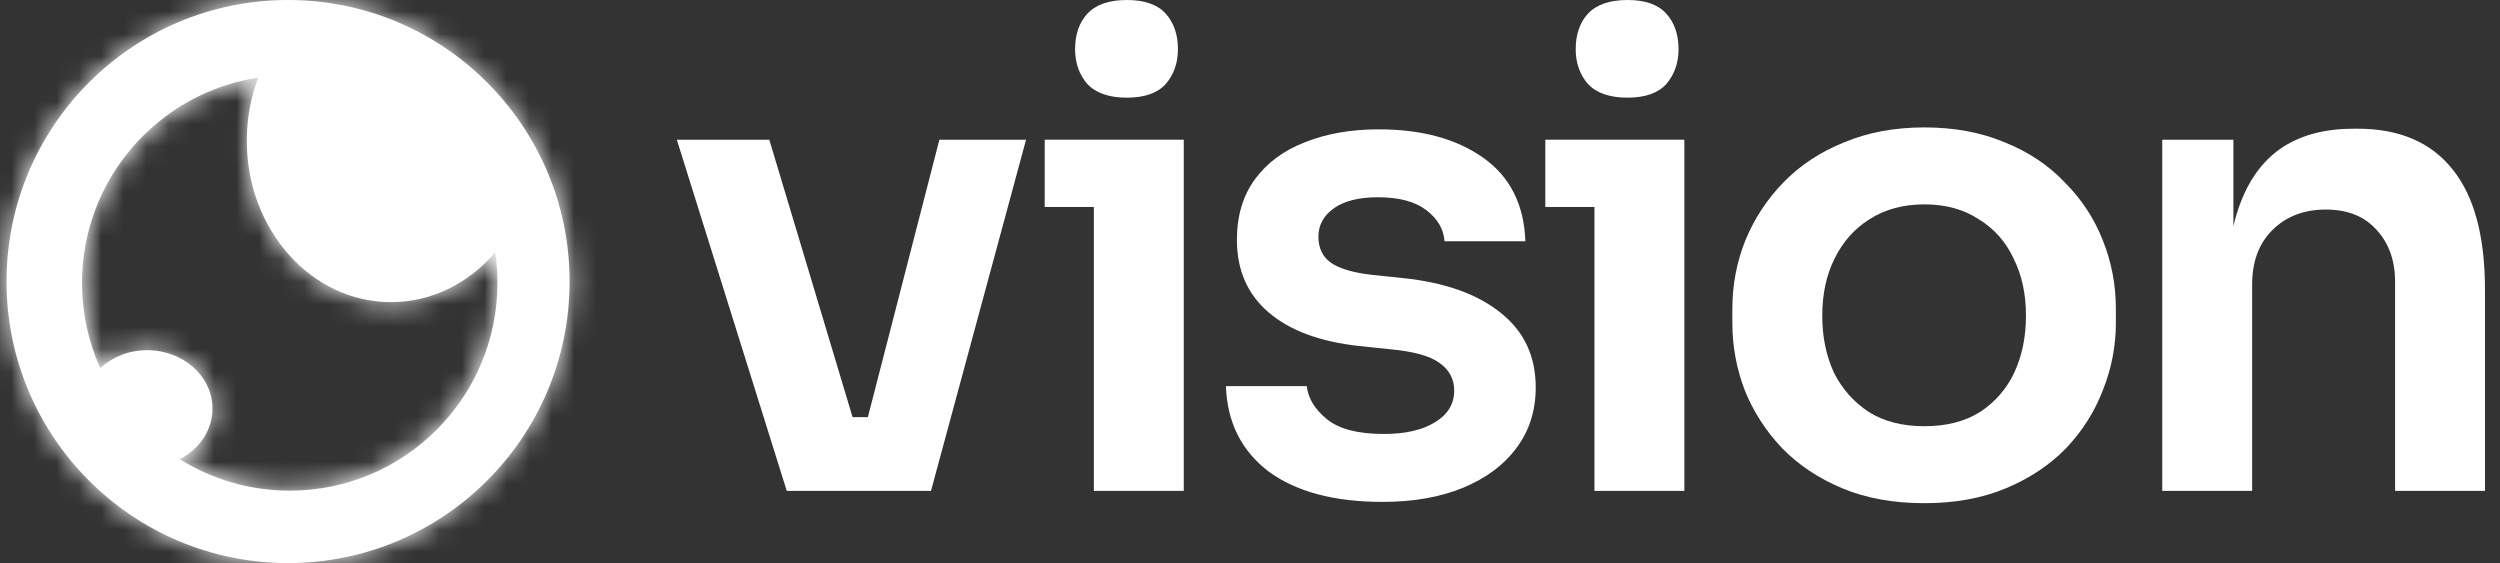
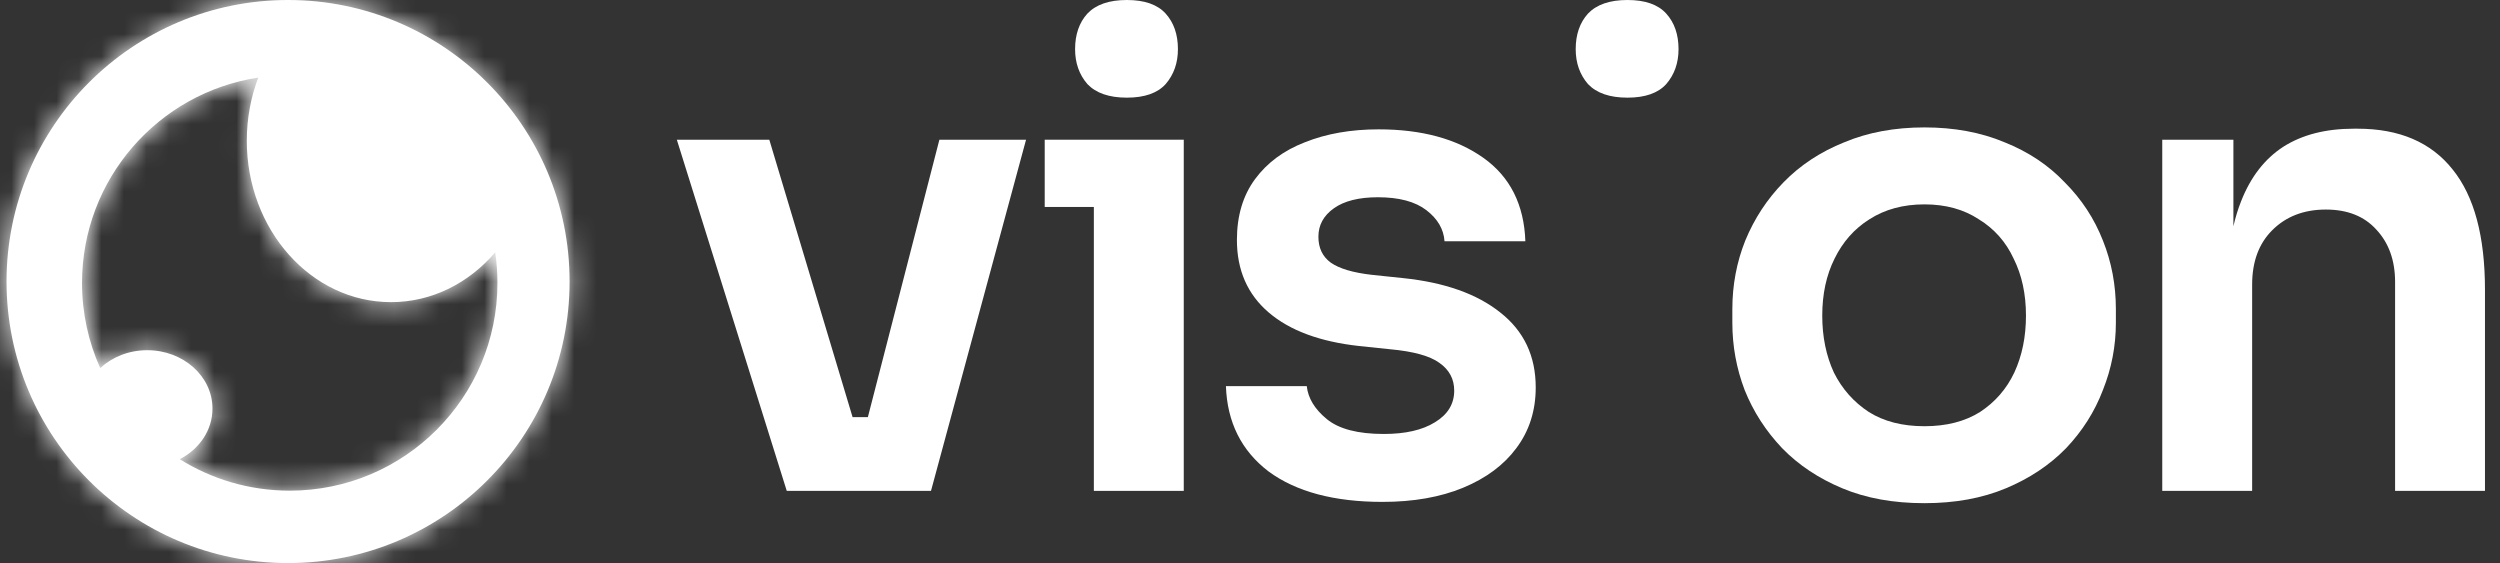
<svg xmlns="http://www.w3.org/2000/svg" fill="none" viewBox="0 0 111 25" height="25" width="111">
  <rect x="0" y="0" width="111" height="25" fill="#333333" stroke="none" />
  <path fill="white" d="M48.28 3.733C48.663 4.135 49.247 4.336 50.032 4.336C50.817 4.336 51.391 4.135 51.755 3.733C52.118 3.312 52.3 2.795 52.3 2.182C52.3 1.532 52.118 1.005 51.755 0.603C51.391 0.201 50.817 0 50.032 0C49.247 0 48.663 0.201 48.28 0.603C47.916 1.005 47.734 1.532 47.734 2.182C47.734 2.795 47.916 3.312 48.28 3.733Z" />
  <path fill="white" d="M30.051 6.203L34.932 21.795H41.336L45.557 6.203H41.709L38.533 18.522H37.855L34.157 6.203H30.051Z" />
  <path fill="white" d="M61.38 22.284C59.236 22.284 57.551 21.834 56.326 20.934C55.12 20.015 54.488 18.752 54.431 17.143H58.02C58.078 17.68 58.374 18.168 58.91 18.608C59.447 19.048 60.289 19.268 61.438 19.268C62.395 19.268 63.151 19.096 63.706 18.752C64.28 18.407 64.567 17.938 64.567 17.344C64.567 16.828 64.347 16.416 63.907 16.11C63.486 15.803 62.758 15.602 61.725 15.507L60.346 15.363C58.604 15.172 57.264 14.674 56.326 13.87C55.388 13.066 54.919 11.994 54.919 10.654C54.919 9.582 55.187 8.682 55.723 7.954C56.259 7.227 56.996 6.681 57.934 6.318C58.891 5.935 59.983 5.743 61.208 5.743C63.122 5.743 64.673 6.164 65.86 7.007C67.047 7.849 67.669 9.084 67.726 10.711H64.137C64.099 10.175 63.831 9.716 63.333 9.333C62.835 8.95 62.117 8.758 61.179 8.758C60.337 8.758 59.686 8.921 59.226 9.247C58.767 9.572 58.537 9.993 58.537 10.51C58.537 11.008 58.719 11.391 59.083 11.659C59.466 11.927 60.078 12.109 60.921 12.204L62.299 12.348C64.137 12.539 65.573 13.047 66.606 13.87C67.659 14.693 68.186 15.803 68.186 17.201C68.186 18.235 67.899 19.134 67.324 19.9C66.769 20.647 65.984 21.231 64.97 21.652C63.955 22.073 62.758 22.284 61.38 22.284Z" />
  <path fill="white" d="M70.507 3.733C70.89 4.135 71.474 4.336 72.258 4.336C73.043 4.336 73.618 4.135 73.981 3.733C74.345 3.312 74.527 2.795 74.527 2.182C74.527 1.532 74.345 1.005 73.981 0.603C73.618 0.201 73.043 0 72.258 0C71.474 0 70.89 0.201 70.507 0.603C70.143 1.005 69.961 1.532 69.961 2.182C69.961 2.795 70.143 3.312 70.507 3.733Z" />
  <path fill="white" d="M85.445 22.341C84.066 22.341 82.851 22.121 81.798 21.68C80.745 21.24 79.855 20.647 79.127 19.9C78.4 19.134 77.845 18.273 77.462 17.316C77.098 16.358 76.916 15.363 76.916 14.329V13.726C76.916 12.654 77.108 11.639 77.49 10.682C77.892 9.706 78.457 8.845 79.185 8.098C79.931 7.332 80.831 6.739 81.884 6.318C82.937 5.877 84.124 5.657 85.445 5.657C86.766 5.657 87.953 5.877 89.005 6.318C90.058 6.739 90.949 7.332 91.676 8.098C92.423 8.845 92.987 9.706 93.37 10.682C93.753 11.639 93.945 12.654 93.945 13.726V14.329C93.945 15.363 93.753 16.358 93.37 17.316C93.007 18.273 92.461 19.134 91.734 19.9C91.006 20.647 90.116 21.24 89.063 21.68C88.01 22.121 86.804 22.341 85.445 22.341ZM85.445 18.924C86.421 18.924 87.244 18.713 87.914 18.292C88.584 17.852 89.092 17.268 89.436 16.54C89.781 15.794 89.953 14.951 89.953 14.013C89.953 13.056 89.771 12.214 89.407 11.486C89.063 10.74 88.546 10.156 87.857 9.735C87.187 9.294 86.383 9.074 85.445 9.074C84.507 9.074 83.693 9.294 83.004 9.735C82.334 10.156 81.817 10.74 81.453 11.486C81.09 12.214 80.908 13.056 80.908 14.013C80.908 14.951 81.08 15.794 81.424 16.54C81.788 17.268 82.305 17.852 82.975 18.292C83.645 18.713 84.468 18.924 85.445 18.924Z" clip-rule="evenodd" fill-rule="evenodd" />
  <path fill="white" d="M99.507 8.931C99.37 9.274 99.255 9.645 99.163 10.045V6.203H96.004V21.795H99.995V12.635C99.995 11.62 100.292 10.816 100.886 10.223C101.498 9.61 102.293 9.304 103.269 9.304C104.226 9.304 104.973 9.601 105.509 10.194C106.064 10.788 106.342 11.563 106.342 12.52V21.795H110.333V12.865C110.333 10.491 109.855 8.711 108.897 7.524C107.94 6.318 106.533 5.714 104.676 5.714H104.504C103.259 5.714 102.216 5.982 101.374 6.519C100.551 7.055 99.928 7.859 99.507 8.931Z" />
  <path fill="white" d="M48.567 9.189V21.795H52.559V6.203H46.385V9.189H48.567Z" />
-   <path fill="white" d="M70.794 9.189V21.795H74.785V6.203H68.612V9.189H70.794Z" />
  <mask fill="white" id="path-2-inside-1_3363_1809">
    <path d="M12.79 25C19.694 25 25.29 19.404 25.29 12.5C25.29 5.596 19.694 0 12.79 0C5.886 0 0.29 5.596 0.29 12.5C0.29 19.404 5.886 25 12.79 25ZM21.987 11.203C20.822 12.566 19.18 13.415 17.361 13.415C13.825 13.415 10.958 10.207 10.958 6.25C10.958 5.255 11.14 4.307 11.468 3.445C7.037 4.118 3.642 7.944 3.642 12.563C3.642 13.91 3.931 15.19 4.45 16.344C4.977 15.854 5.718 15.549 6.538 15.549C8.137 15.549 9.434 16.709 9.434 18.14C9.434 19.102 8.85 19.94 7.981 20.388C9.397 21.273 11.071 21.785 12.864 21.785C17.958 21.785 22.087 17.656 22.087 12.563C22.087 12.101 22.053 11.647 21.987 11.203Z" clip-rule="evenodd" fill-rule="evenodd" />
  </mask>
  <path fill="white" d="M12.79 25C19.694 25 25.29 19.404 25.29 12.5C25.29 5.596 19.694 0 12.79 0C5.886 0 0.29 5.596 0.29 12.5C0.29 19.404 5.886 25 12.79 25ZM21.987 11.203C20.822 12.566 19.18 13.415 17.361 13.415C13.825 13.415 10.958 10.207 10.958 6.25C10.958 5.255 11.14 4.307 11.468 3.445C7.037 4.118 3.642 7.944 3.642 12.563C3.642 13.91 3.931 15.19 4.45 16.344C4.977 15.854 5.718 15.549 6.538 15.549C8.137 15.549 9.434 16.709 9.434 18.14C9.434 19.102 8.85 19.94 7.981 20.388C9.397 21.273 11.071 21.785 12.864 21.785C17.958 21.785 22.087 17.656 22.087 12.563C22.087 12.101 22.053 11.647 21.987 11.203Z" clip-rule="evenodd" fill-rule="evenodd" />
  <path mask="url(#path-2-inside-1_3363_1809)" fill="white" d="M21.987 11.203L24.632 10.812L23.773 5.001L19.955 9.465L21.987 11.203ZM11.468 3.445L13.966 4.396L15.596 0.114L11.066 0.802L11.468 3.445ZM4.45 16.344L2.012 17.442L3.542 20.841L6.271 18.302L4.45 16.344ZM7.981 20.388L6.757 18.011L2.579 20.163L6.564 22.655L7.981 20.388ZM22.616 12.5C22.616 17.927 18.217 22.326 12.79 22.326V27.674C21.17 27.674 27.964 20.88 27.964 12.5H22.616ZM12.79 2.674C18.217 2.674 22.616 7.073 22.616 12.5H27.964C27.964 4.12 21.17 -2.674 12.79 -2.674V2.674ZM2.964 12.5C2.964 7.073 7.363 2.674 12.79 2.674V-2.674C4.41 -2.674 -2.384 4.12 -2.384 12.5H2.964ZM12.79 22.326C7.363 22.326 2.964 17.927 2.964 12.5H-2.384C-2.384 20.88 4.41 27.674 12.79 27.674V22.326ZM17.361 16.088C20.048 16.088 22.404 14.829 24.019 12.941L19.955 9.465C19.239 10.303 18.312 10.741 17.361 10.741V16.088ZM8.285 6.25C8.285 11.393 12.073 16.088 17.361 16.088V10.741C15.576 10.741 13.632 9.021 13.632 6.25H8.285ZM8.969 2.494C8.526 3.659 8.285 4.929 8.285 6.25H13.632C13.632 5.58 13.754 4.954 13.966 4.396L8.969 2.494ZM6.315 12.563C6.315 9.285 8.725 6.566 11.869 6.088L11.066 0.802C5.349 1.67 0.968 6.602 0.968 12.563H6.315ZM6.888 15.247C6.521 14.431 6.315 13.524 6.315 12.563H0.968C0.968 14.296 1.34 15.95 2.012 17.442L6.888 15.247ZM6.538 12.876C5.056 12.876 3.661 13.427 2.629 14.387L6.271 18.302C6.293 18.281 6.379 18.223 6.538 18.223V12.876ZM12.108 18.14C12.108 14.961 9.327 12.876 6.538 12.876V18.223C6.692 18.223 6.778 18.278 6.803 18.3C6.814 18.31 6.804 18.305 6.79 18.274C6.774 18.241 6.761 18.192 6.761 18.14H12.108ZM9.206 22.765C10.826 21.93 12.108 20.249 12.108 18.14H6.761C6.761 18.108 6.766 18.074 6.775 18.043C6.785 18.013 6.796 17.994 6.802 17.984C6.814 17.965 6.807 17.985 6.757 18.011L9.206 22.765ZM12.864 19.112C11.587 19.112 10.402 18.748 9.399 18.121L6.564 22.655C8.392 23.798 10.555 24.459 12.864 24.459V19.112ZM19.413 12.563C19.413 16.18 16.481 19.112 12.864 19.112V24.459C19.434 24.459 24.76 19.133 24.76 12.563H19.413ZM19.342 11.594C19.389 11.909 19.413 12.232 19.413 12.563H24.76C24.76 11.97 24.717 11.385 24.632 10.812L19.342 11.594Z" />
</svg>